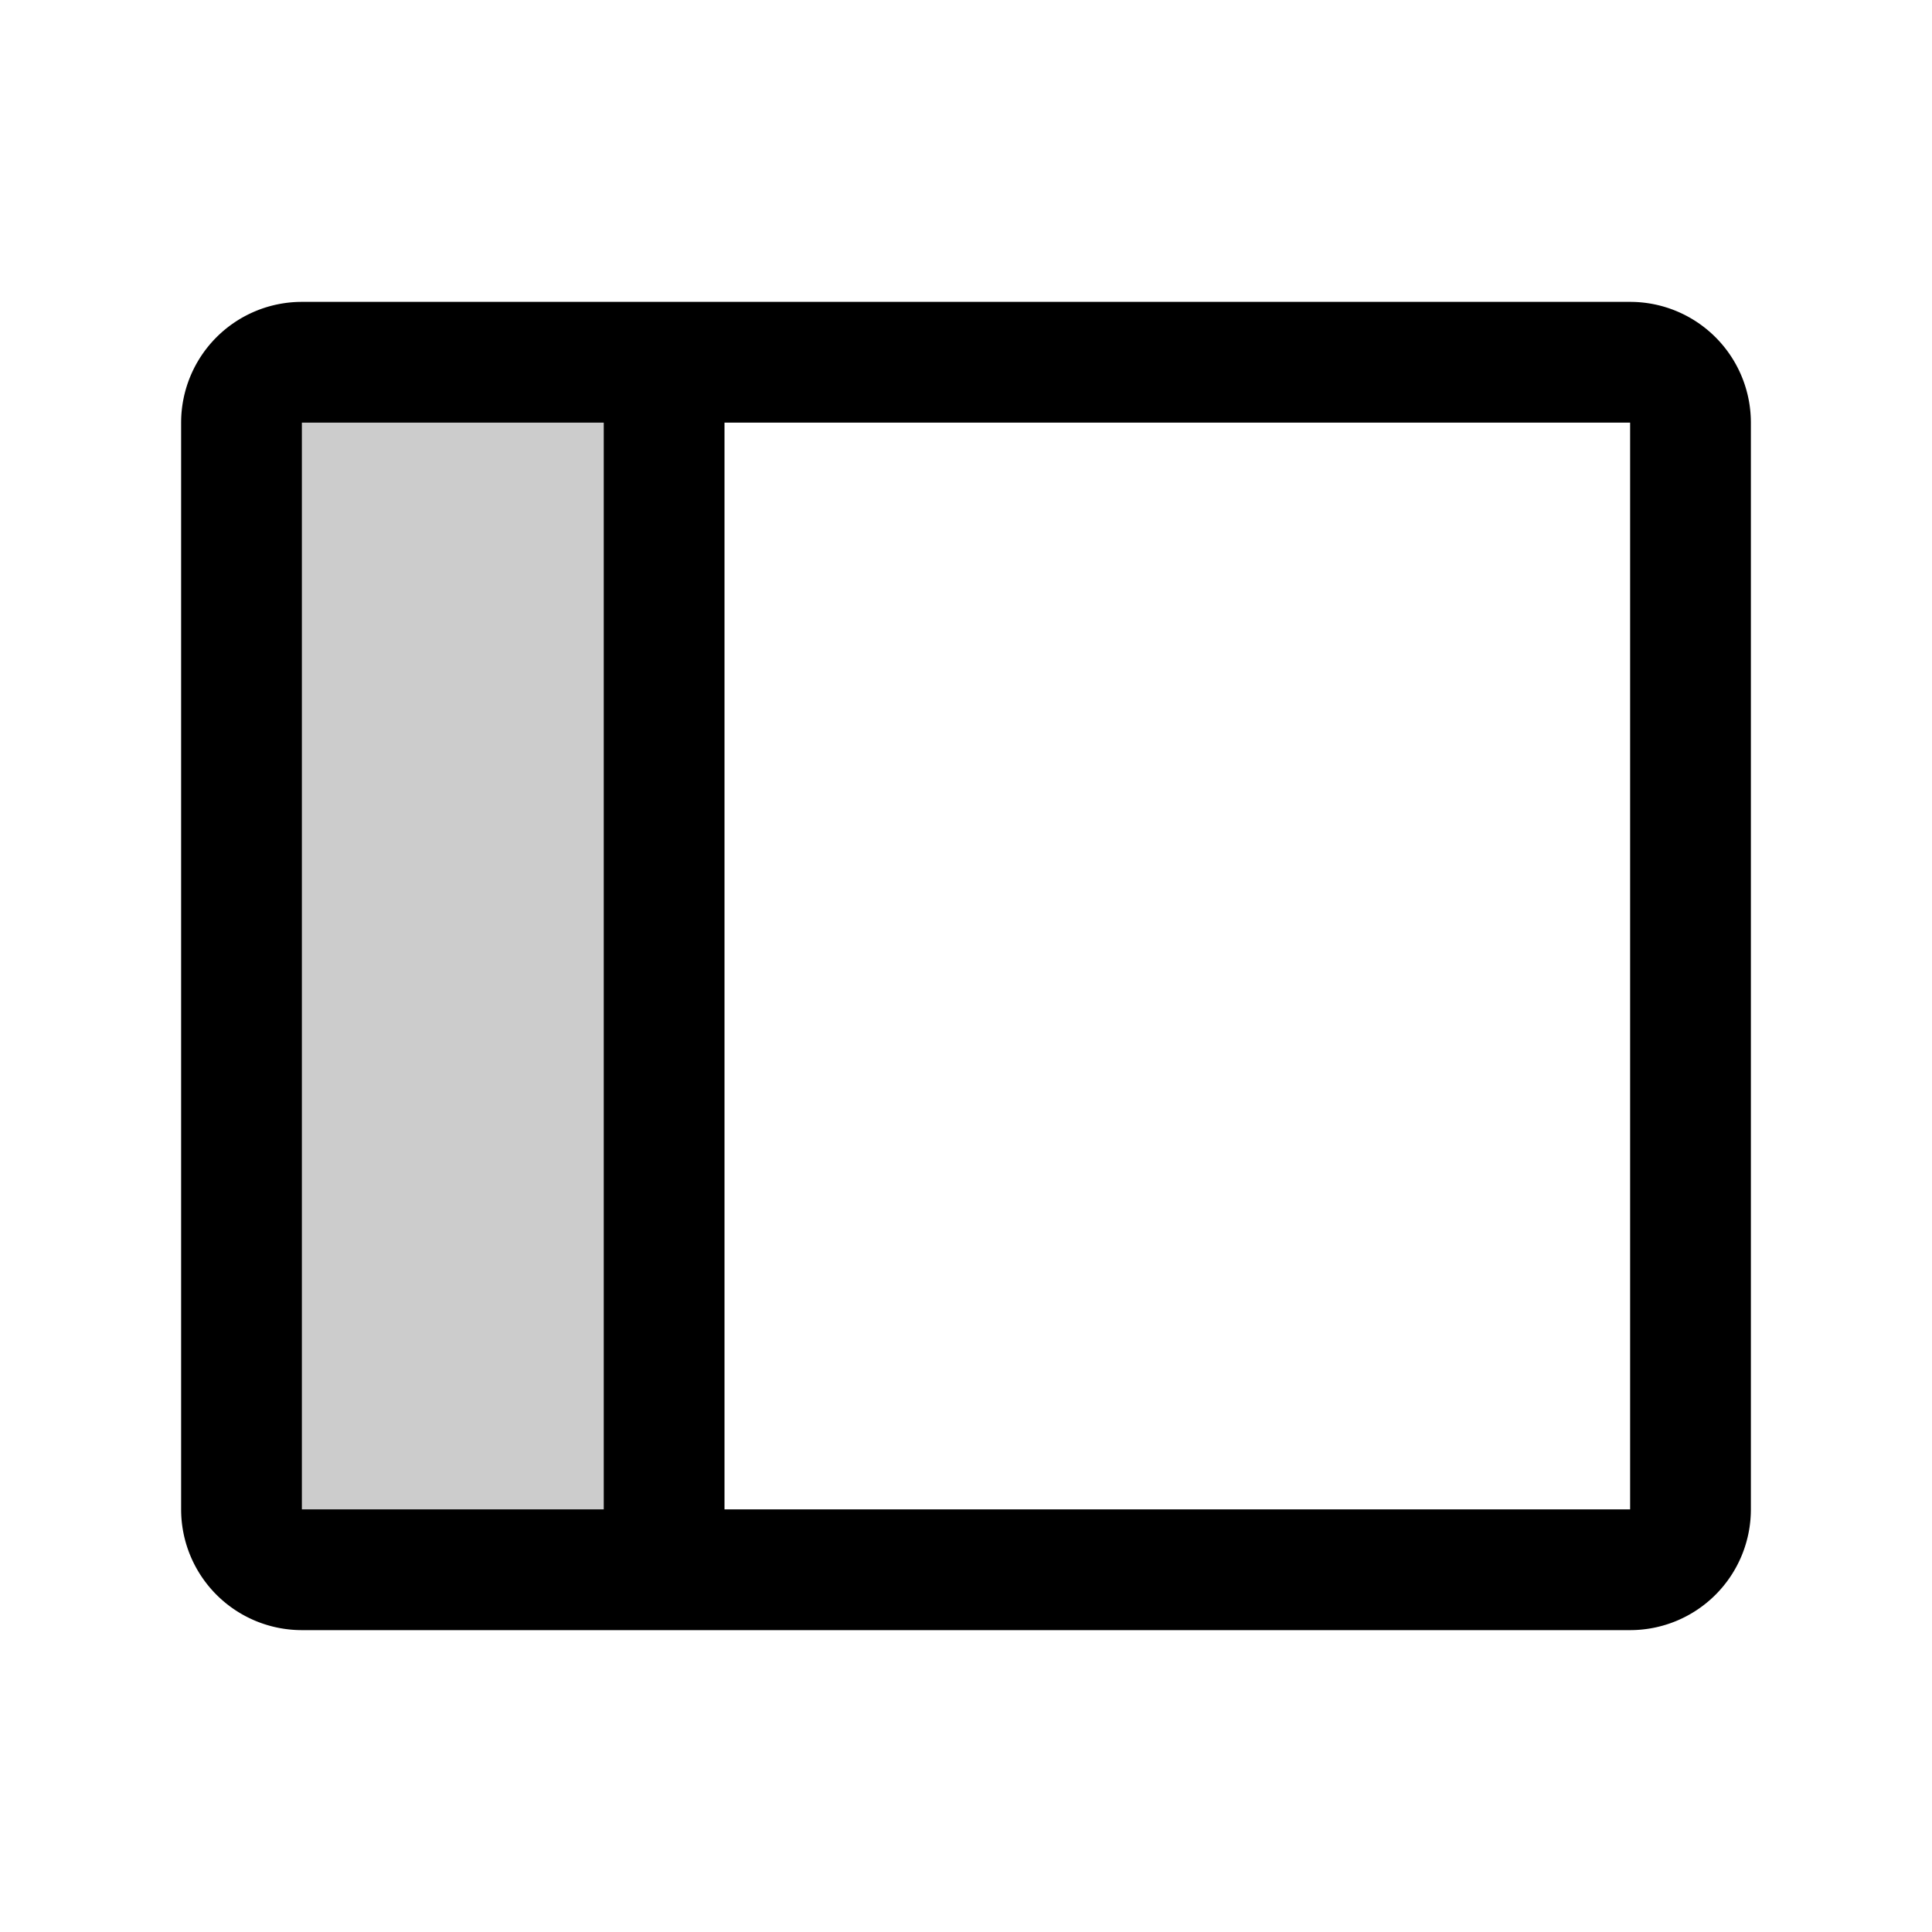
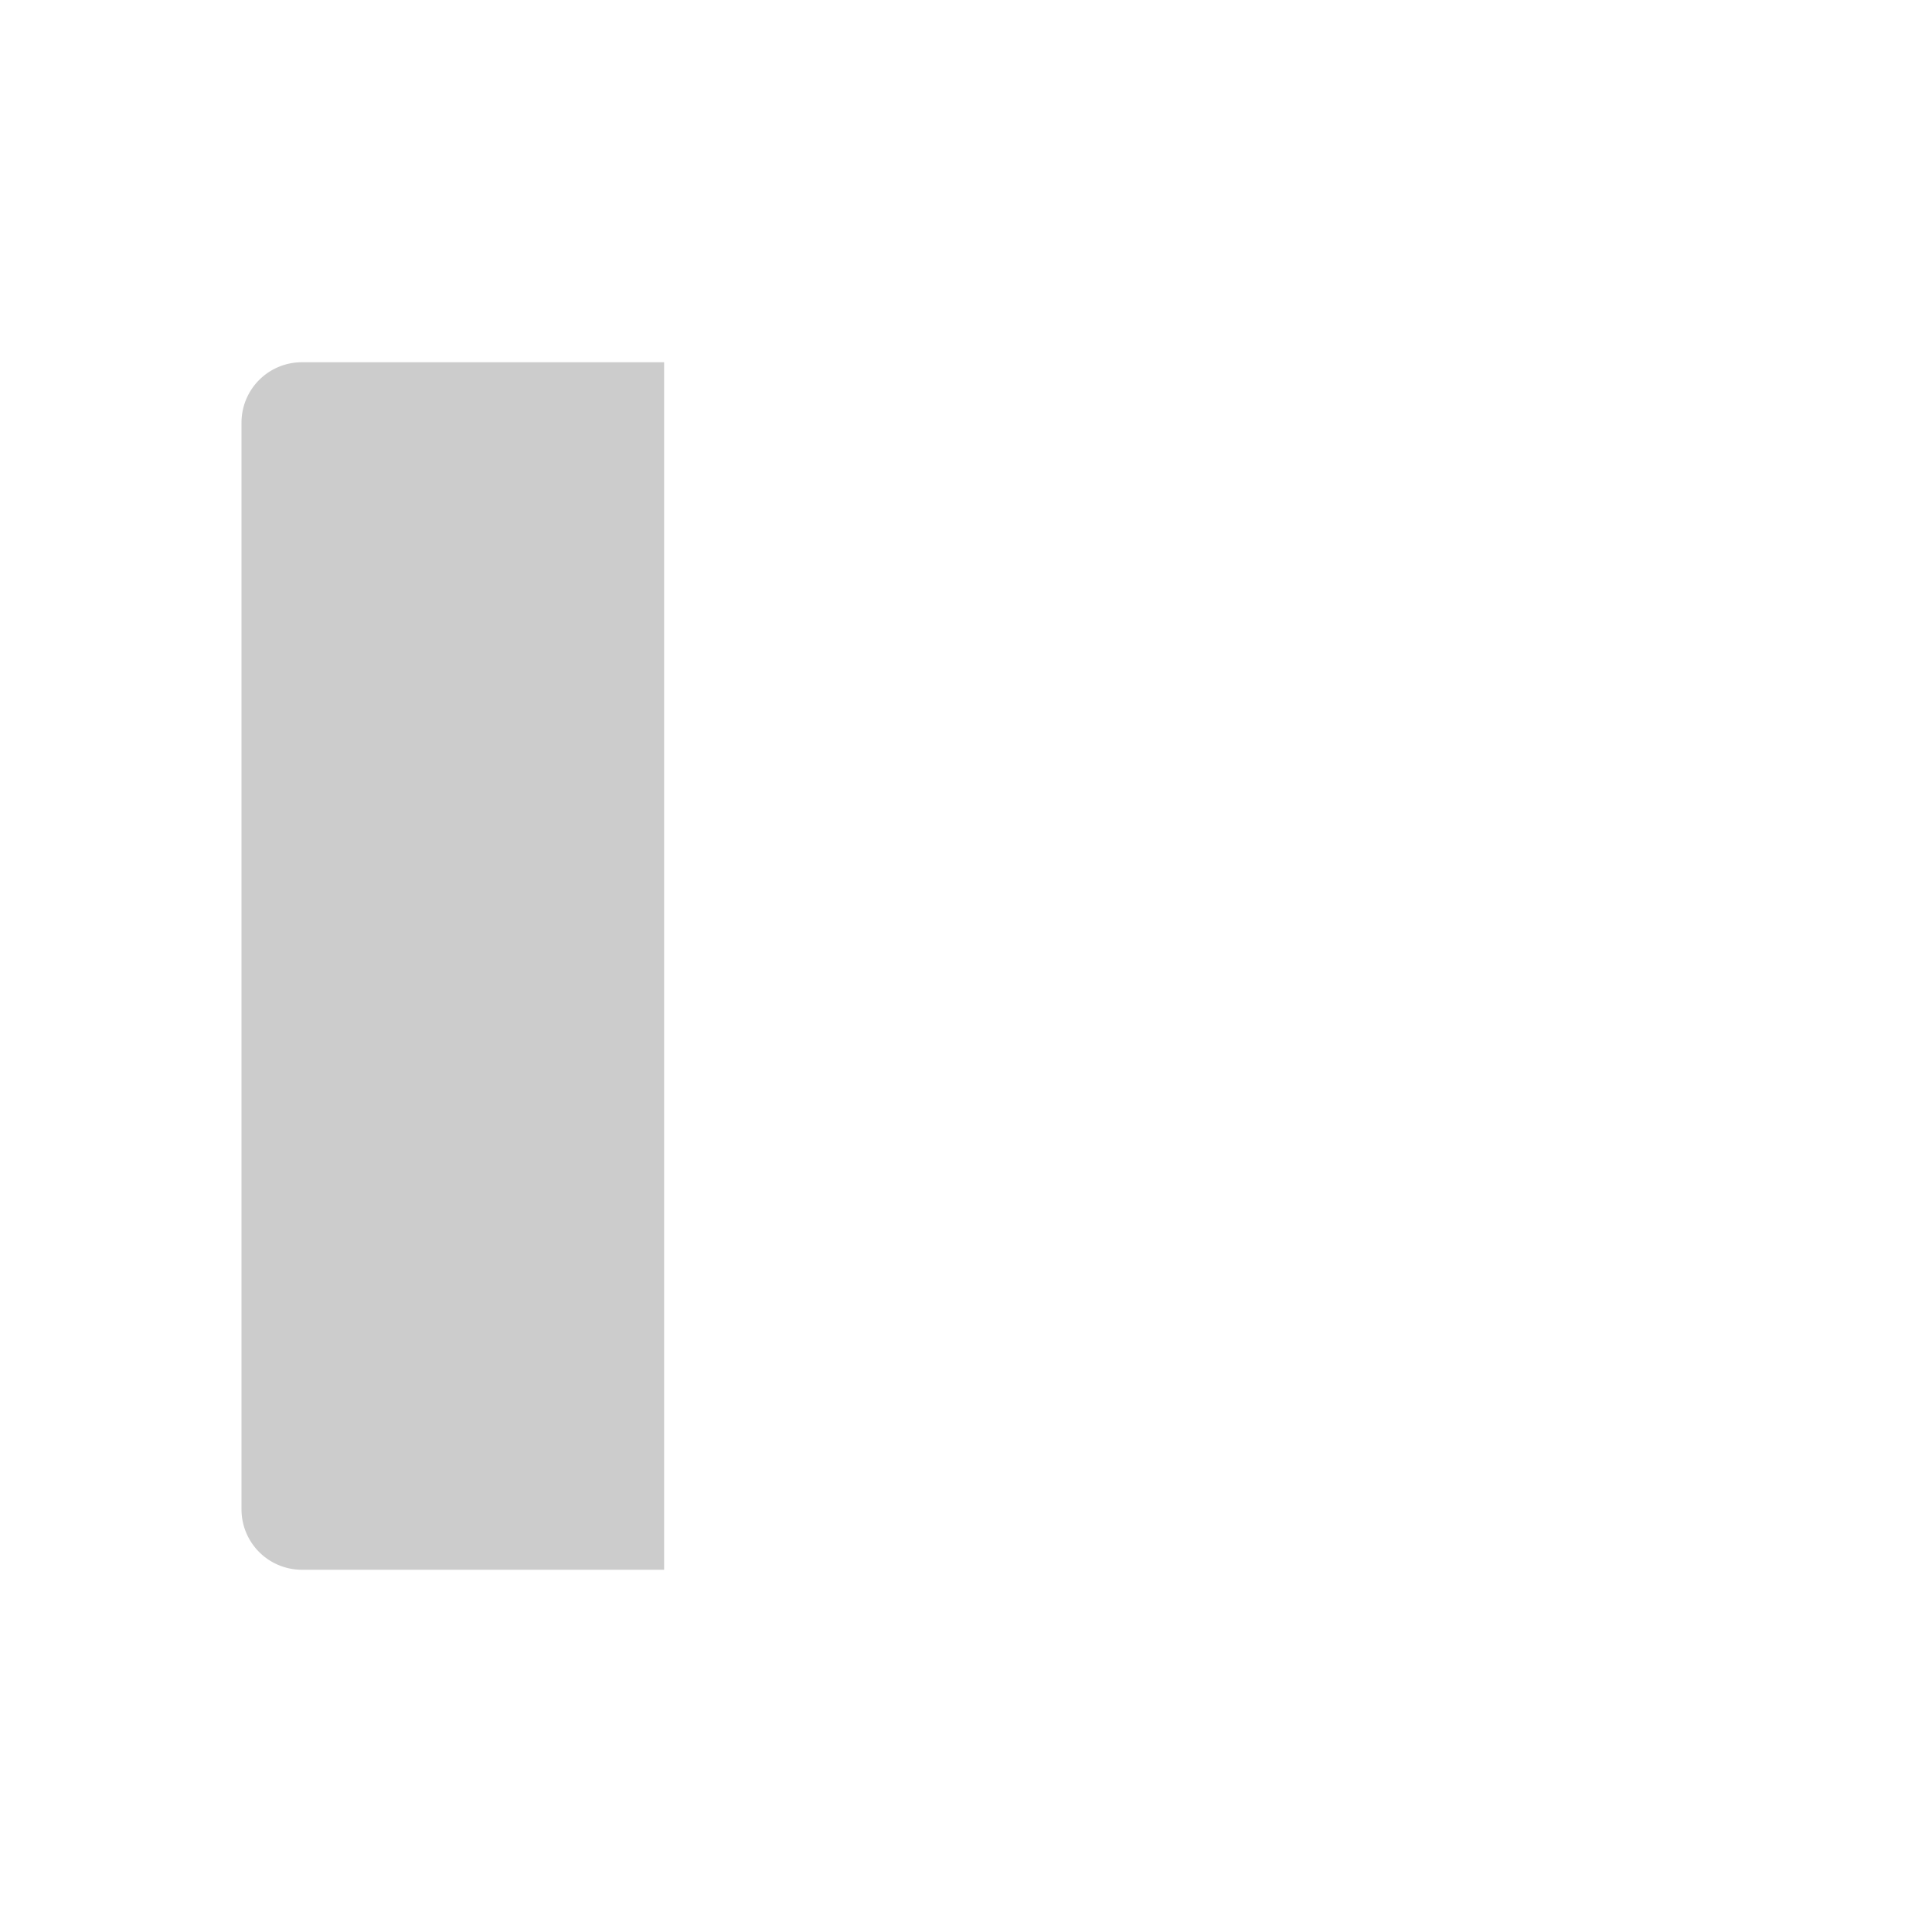
<svg xmlns="http://www.w3.org/2000/svg" viewBox="0 0 256 256" fill="currentColor">
-   <path d="M88,48V208H40a8,8,0,0,1-8-8V56a8,8,0,0,1,8-8Z" opacity="0.2" />
-   <path d="M216,40H40A16,16,0,0,0,24,56V200a16,16,0,0,0,16,16H216a16,16,0,0,0,16-16V56A16,16,0,0,0,216,40ZM40,56H80V200H40ZM216,200H96V56H216V200Z" />
+   <path d="M88,48V208H40a8,8,0,0,1-8-8V56a8,8,0,0,1,8-8" opacity="0.2" />
</svg>